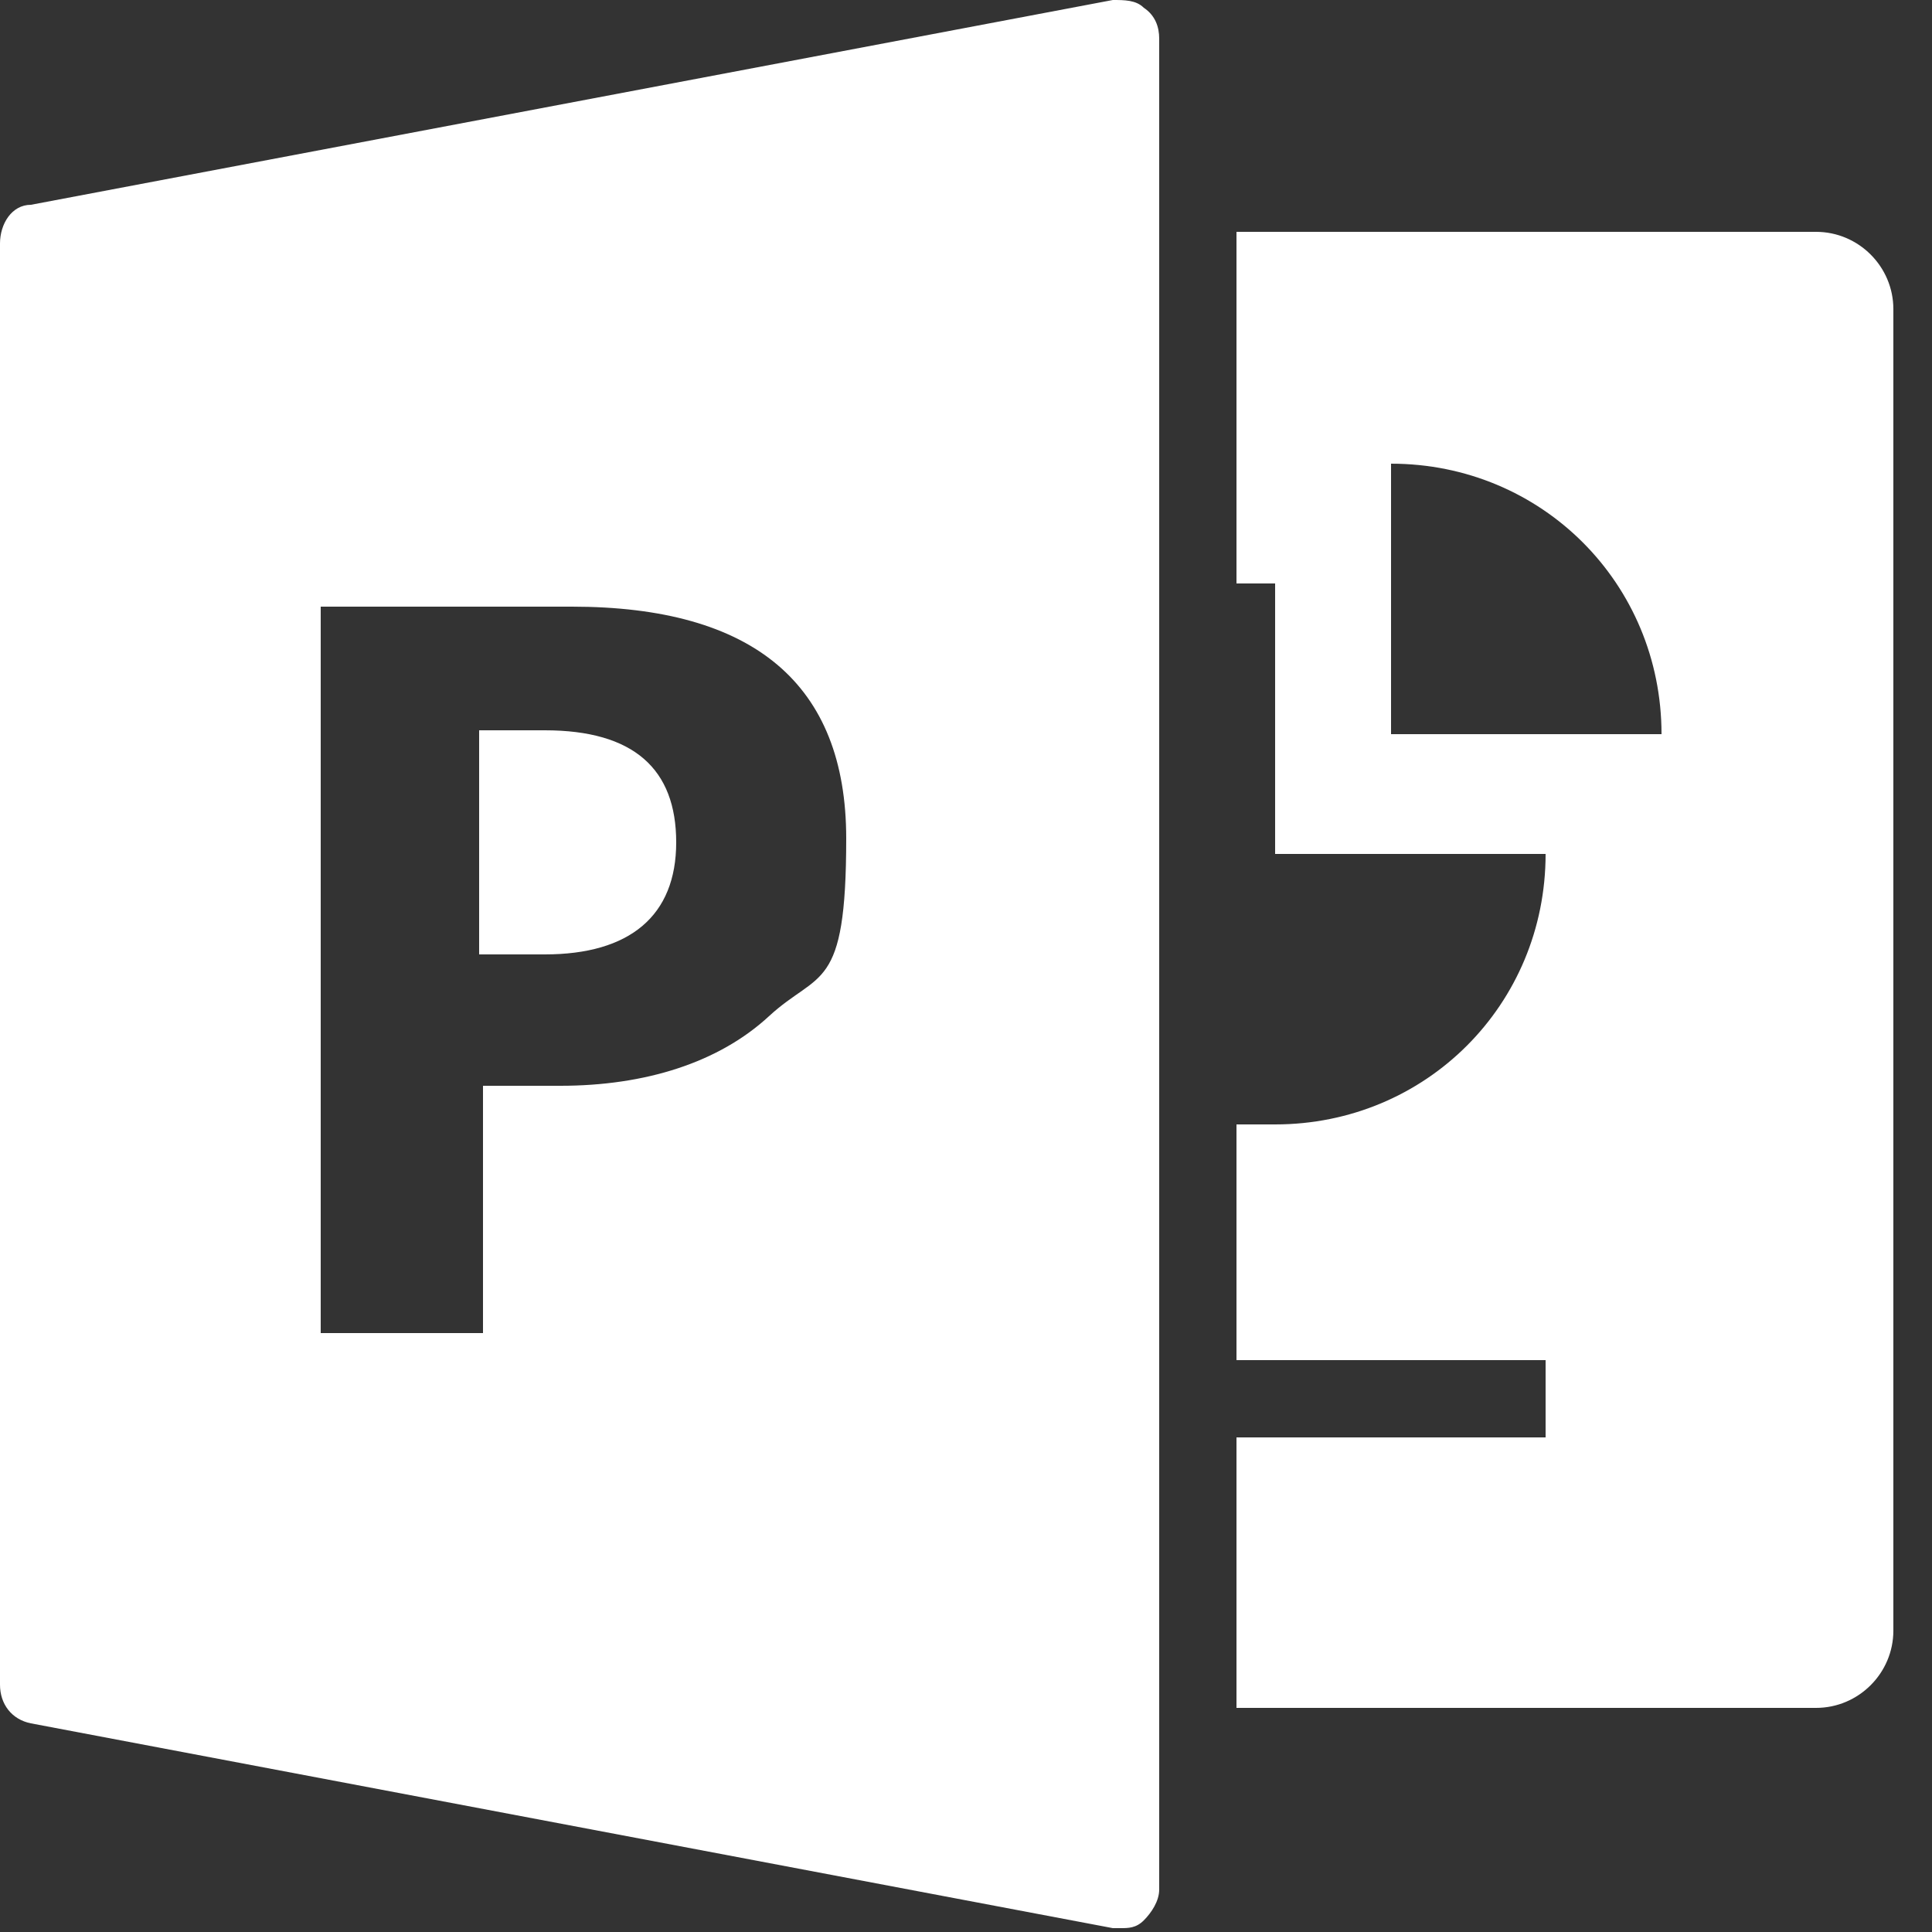
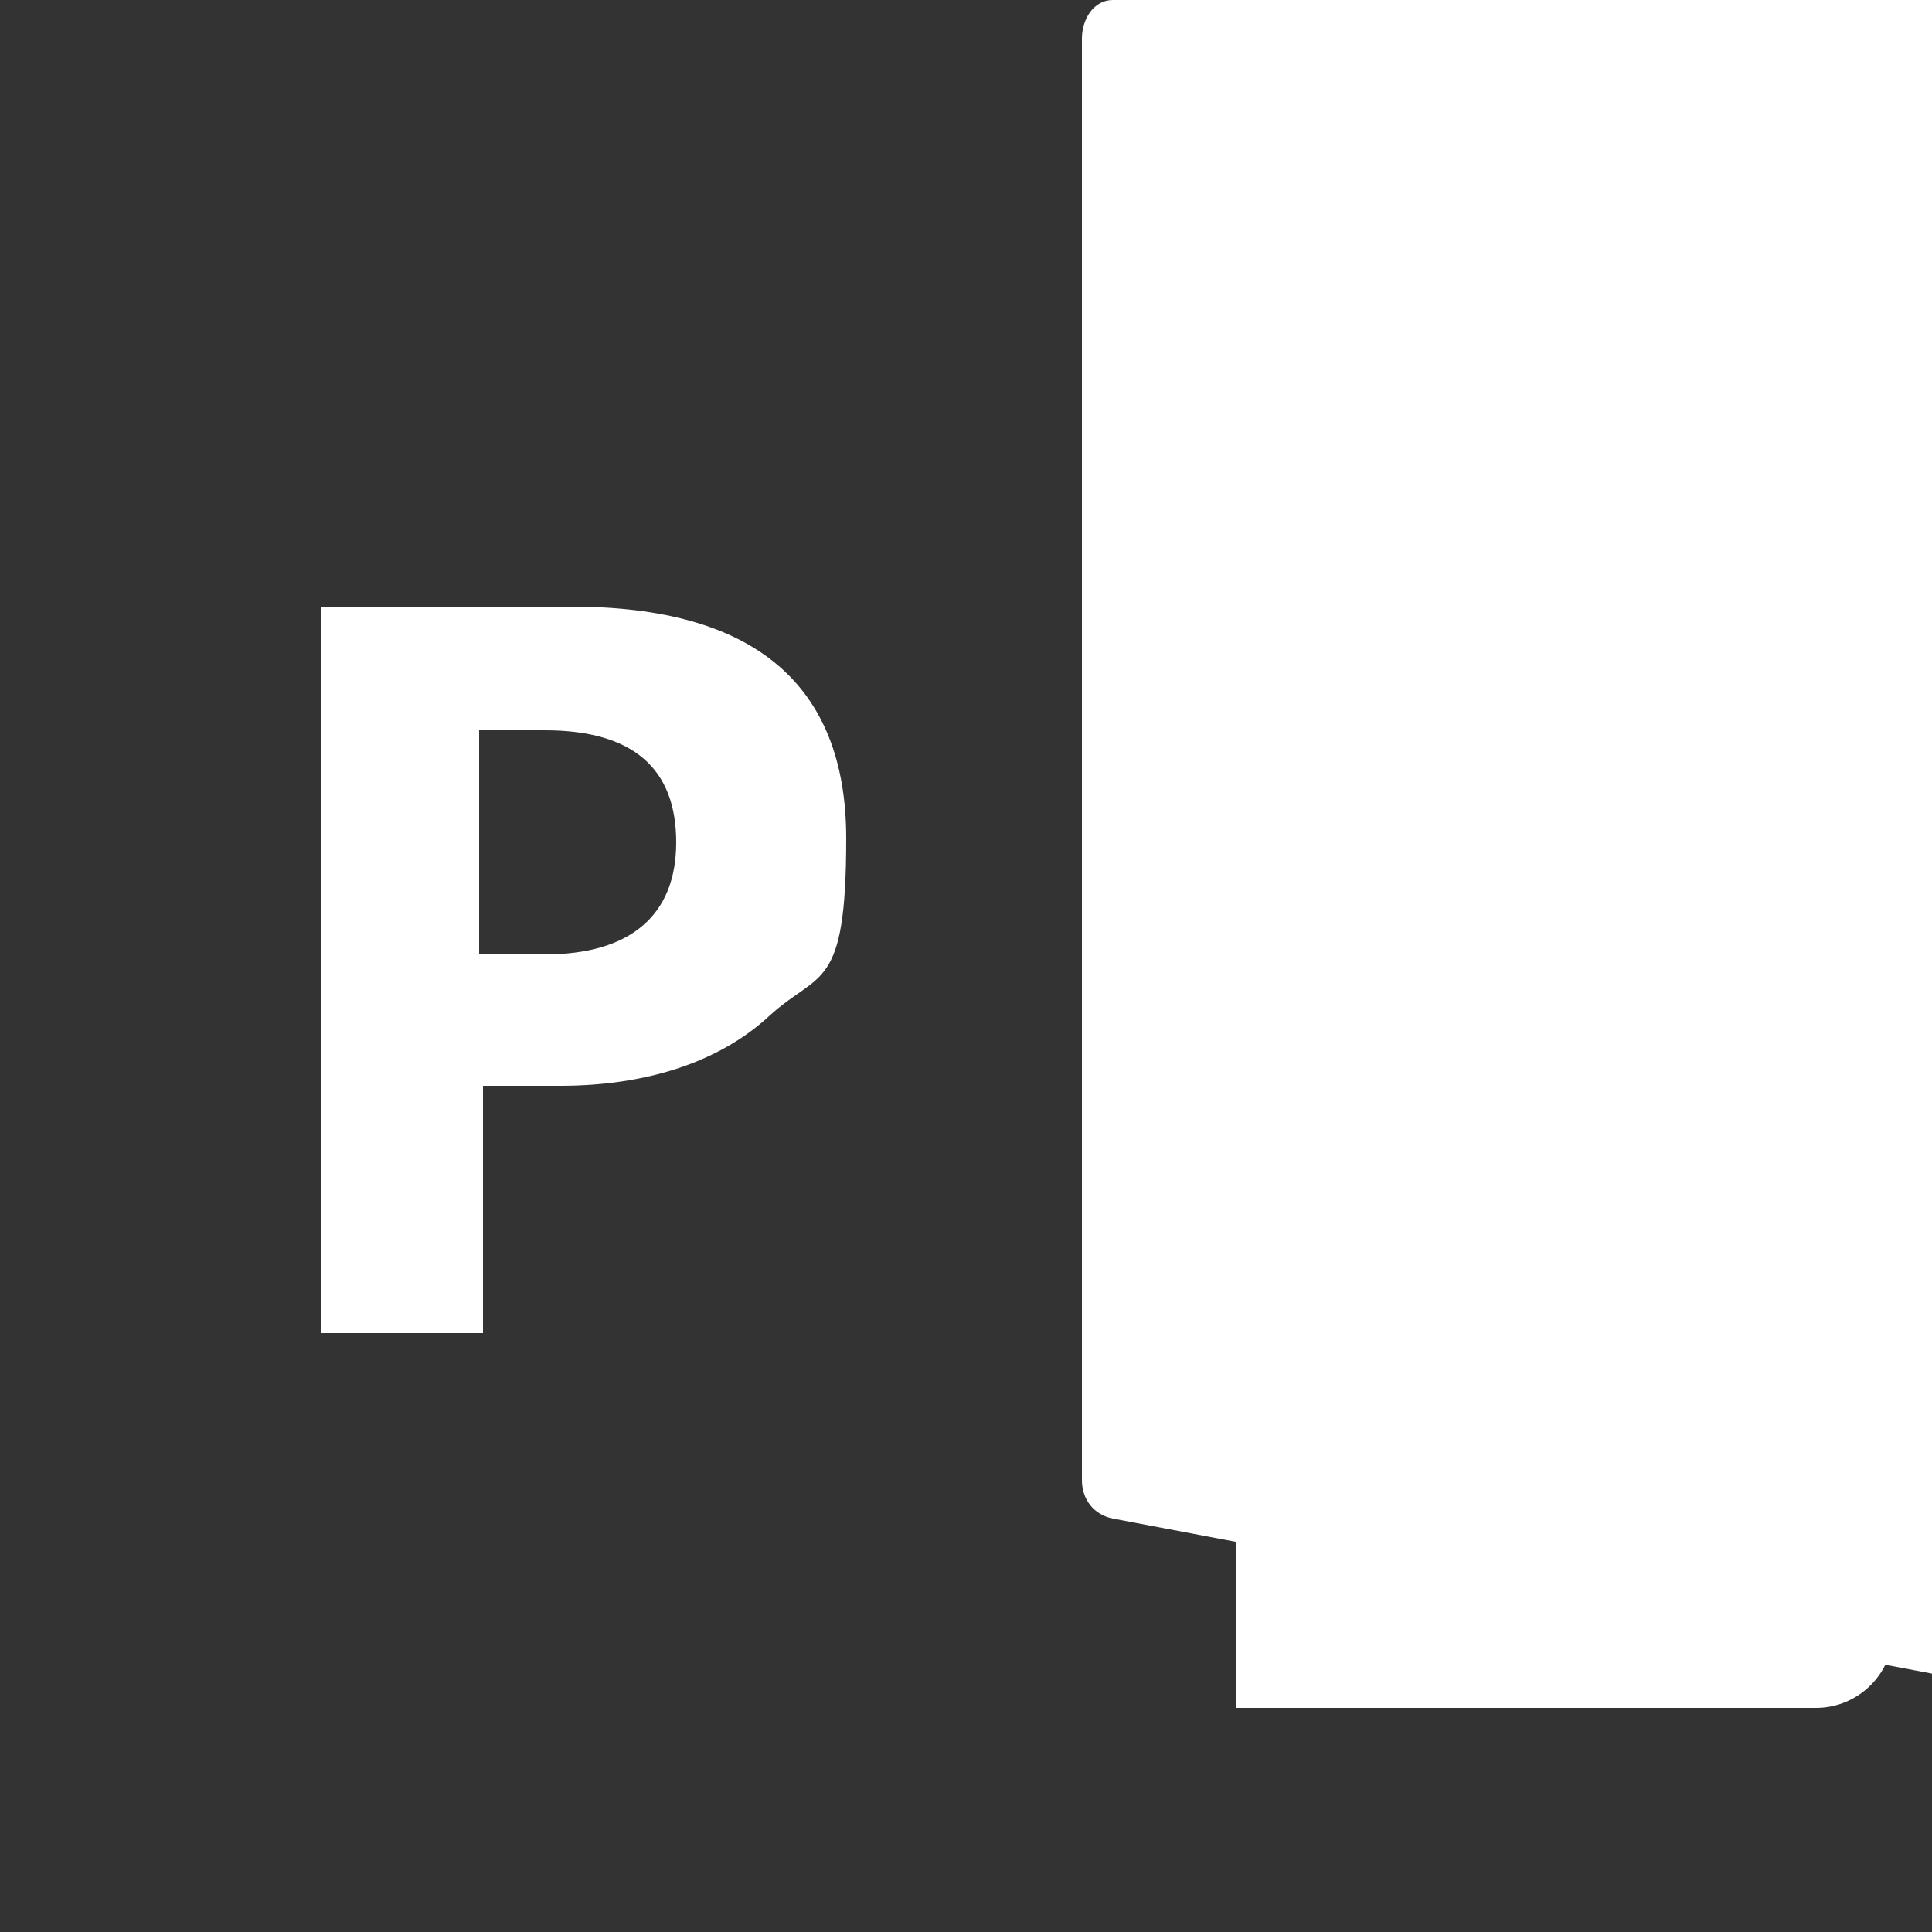
<svg xmlns="http://www.w3.org/2000/svg" id="Layer_1" version="1.1" viewBox="0 0 50 50">
  <rect x="0" y="0" width="50" height="50" fill="#333333" stroke="none" />
  <defs>
    <style>
      .st0 {
        fill: #fff;
      }
    </style>
  </defs>
-   <path class="st0" d="M28.8,0L.8,5.3c-.5,0-.8.5-.8,1v37.3c0,.5.3.9.8,1l28,5.3c0,0,.1,0,.2,0,.2,0,.4,0,.6-.2.2-.2.4-.5.4-.8V1c0-.3-.1-.6-.4-.8-.2-.2-.5-.2-.8-.2ZM32,6v9.1c.3,0,.7,0,1,0v7h7c0,3.9-3.1,7-7,7s-.7,0-1,0v6.1h8v2h-8v7h15c1.1,0,2-.9,2-2V8c0-1.1-.9-2-2-2h-15ZM36,12c3.9,0,7,3.1,7,7h-7v-7ZM8.2,15.7h6.6c4.7,0,7.1,2,7.1,6s-.7,3.4-2,4.6-3.2,1.8-5.4,1.8h-2v6.4h-4.2V15.7ZM12.4,18.9v5.8h1.7c2.2,0,3.4-1,3.4-2.9s-1.1-2.9-3.4-2.9h-1.7Z" />
+   <path class="st0" d="M28.8,0c-.5,0-.8.5-.8,1v37.3c0,.5.3.9.8,1l28,5.3c0,0,.1,0,.2,0,.2,0,.4,0,.6-.2.2-.2.4-.5.4-.8V1c0-.3-.1-.6-.4-.8-.2-.2-.5-.2-.8-.2ZM32,6v9.1c.3,0,.7,0,1,0v7h7c0,3.9-3.1,7-7,7s-.7,0-1,0v6.1h8v2h-8v7h15c1.1,0,2-.9,2-2V8c0-1.1-.9-2-2-2h-15ZM36,12c3.9,0,7,3.1,7,7h-7v-7ZM8.2,15.7h6.6c4.7,0,7.1,2,7.1,6s-.7,3.4-2,4.6-3.2,1.8-5.4,1.8h-2v6.4h-4.2V15.7ZM12.4,18.9v5.8h1.7c2.2,0,3.4-1,3.4-2.9s-1.1-2.9-3.4-2.9h-1.7Z" />
</svg>